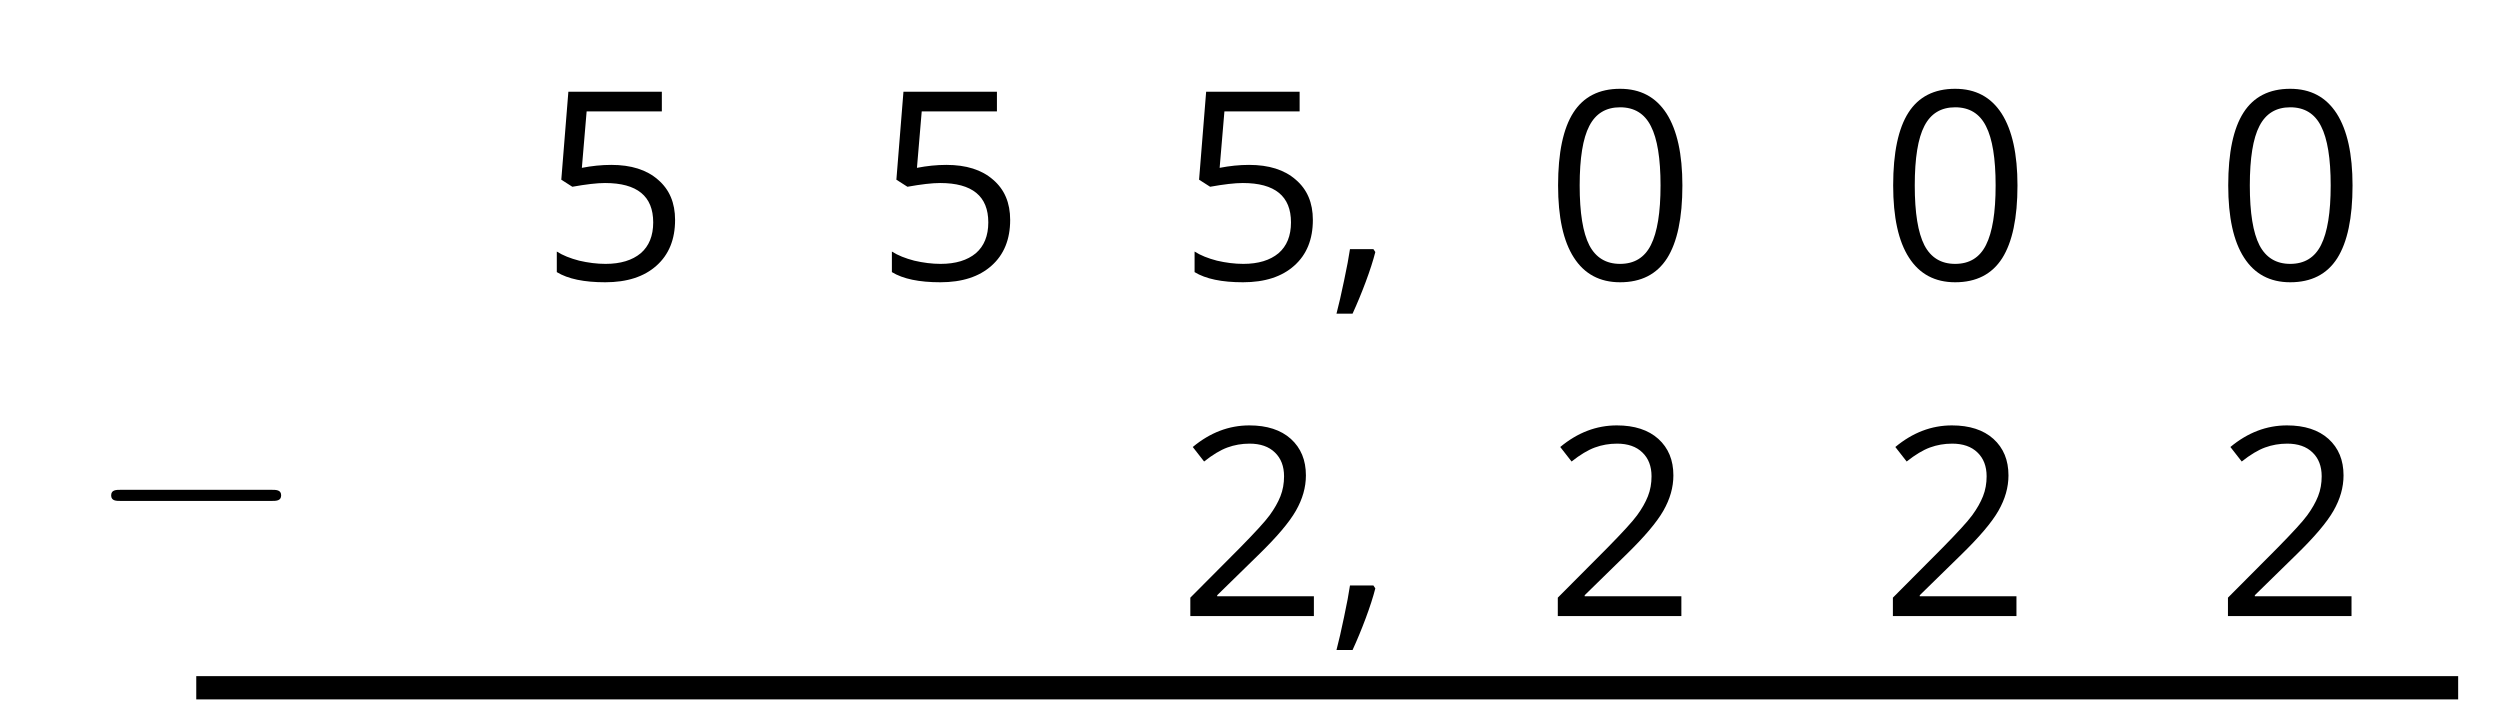
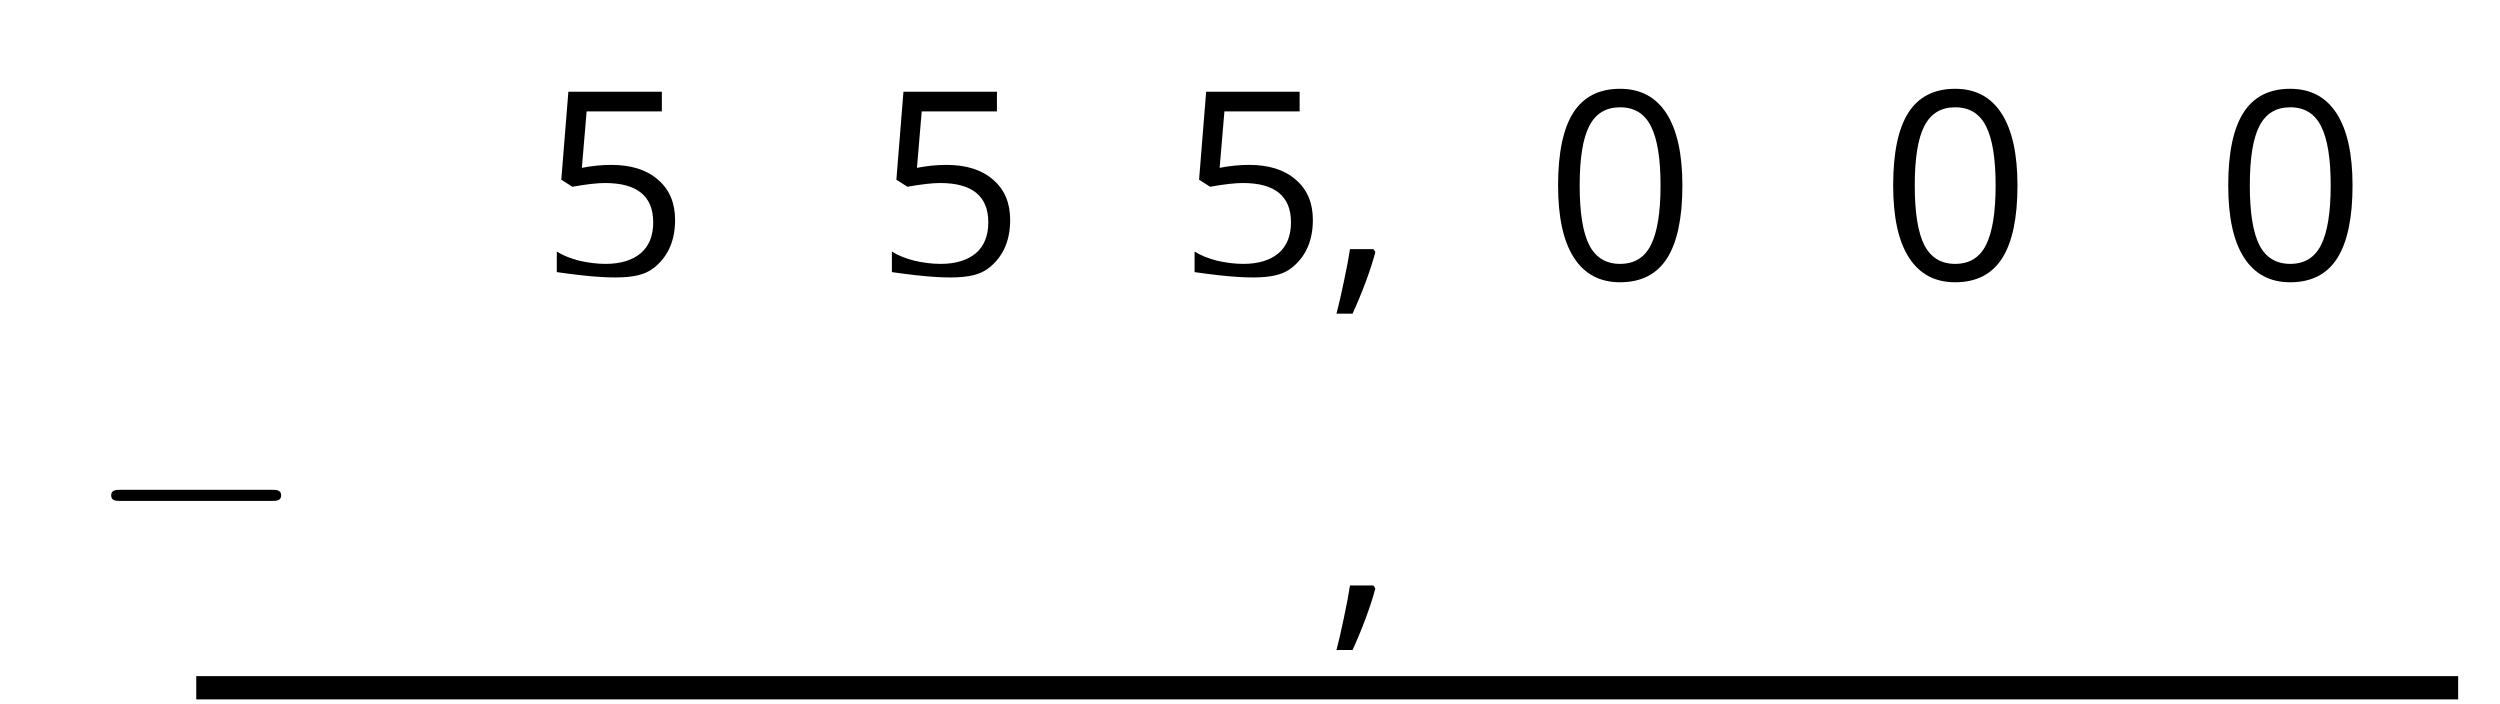
<svg xmlns="http://www.w3.org/2000/svg" xmlns:xlink="http://www.w3.org/1999/xlink" height="30.259pt" version="1.1" viewBox="-72 -72 107.435 30.259" width="107.435pt">
  <defs>
    <path d="M7.878 -2.75C8.082 -2.75 8.297 -2.75 8.297 -2.989S8.082 -3.228 7.878 -3.228H1.411C1.207 -3.228 0.992 -3.228 0.992 -2.989S1.207 -2.75 1.411 -2.75H7.878Z" id="g0-0" />
    <path d="M1.934 -1.315H0.928C0.878 -0.978 0.796 -0.525 0.674 0.039C0.558 0.602 0.448 1.077 0.348 1.459H1.039C1.232 1.039 1.42 0.586 1.602 0.099C1.785 -0.392 1.923 -0.818 2.017 -1.188L1.934 -1.315Z" id="g2-12" />
    <path d="M5.906 -4.05C5.906 -5.398 5.68 -6.425 5.227 -7.138C4.768 -7.851 4.105 -8.204 3.227 -8.204C2.326 -8.204 1.657 -7.862 1.221 -7.182S0.564 -5.459 0.564 -4.05C0.564 -2.685 0.79 -1.652 1.243 -0.95C1.696 -0.243 2.359 0.11 3.227 0.11C4.133 0.11 4.807 -0.232 5.249 -0.923C5.685 -1.613 5.906 -2.652 5.906 -4.05ZM1.492 -4.05C1.492 -5.227 1.63 -6.077 1.906 -6.608C2.182 -7.144 2.624 -7.409 3.227 -7.409C3.84 -7.409 4.282 -7.138 4.553 -6.597C4.829 -6.061 4.967 -5.21 4.967 -4.05S4.829 -2.039 4.553 -1.492C4.282 -0.95 3.84 -0.68 3.227 -0.68C2.624 -0.68 2.182 -0.95 1.906 -1.481C1.63 -2.022 1.492 -2.873 1.492 -4.05Z" id="g2-16" />
-     <path d="M5.862 0V-0.851H1.707V-0.895L3.475 -2.624C4.265 -3.392 4.801 -4.022 5.088 -4.525S5.519 -5.53 5.519 -6.044C5.519 -6.702 5.304 -7.221 4.873 -7.613C4.442 -8 3.845 -8.193 3.088 -8.193C2.21 -8.193 1.403 -7.884 0.657 -7.265L1.144 -6.641C1.514 -6.934 1.845 -7.133 2.144 -7.243C2.448 -7.354 2.762 -7.409 3.099 -7.409C3.564 -7.409 3.928 -7.282 4.188 -7.028C4.448 -6.779 4.58 -6.436 4.58 -6.006C4.58 -5.702 4.53 -5.414 4.425 -5.149S4.166 -4.613 3.961 -4.332S3.326 -3.586 2.68 -2.928L0.552 -0.79V0H5.862Z" id="g2-18" />
-     <path d="M3.077 -4.934C2.657 -4.934 2.238 -4.89 1.812 -4.807L2.017 -7.232H5.249V-8.077H1.232L0.928 -4.298L1.403 -3.994C1.989 -4.099 2.459 -4.155 2.807 -4.155C4.188 -4.155 4.878 -3.591 4.878 -2.464C4.878 -1.884 4.696 -1.442 4.343 -1.138C3.978 -0.834 3.475 -0.68 2.829 -0.68C2.459 -0.68 2.077 -0.729 1.696 -0.818C1.315 -0.917 0.994 -1.044 0.735 -1.21V-0.326C1.215 -0.033 1.906 0.11 2.818 0.11C3.751 0.11 4.486 -0.127 5.017 -0.602C5.553 -1.077 5.818 -1.735 5.818 -2.569C5.818 -3.304 5.575 -3.878 5.083 -4.298C4.597 -4.724 3.928 -4.934 3.077 -4.934Z" id="g2-21" />
+     <path d="M3.077 -4.934C2.657 -4.934 2.238 -4.89 1.812 -4.807L2.017 -7.232H5.249V-8.077H1.232L0.928 -4.298L1.403 -3.994C1.989 -4.099 2.459 -4.155 2.807 -4.155C4.188 -4.155 4.878 -3.591 4.878 -2.464C4.878 -1.884 4.696 -1.442 4.343 -1.138C3.978 -0.834 3.475 -0.68 2.829 -0.68C2.459 -0.68 2.077 -0.729 1.696 -0.818C1.315 -0.917 0.994 -1.044 0.735 -1.21V-0.326C3.751 0.11 4.486 -0.127 5.017 -0.602C5.553 -1.077 5.818 -1.735 5.818 -2.569C5.818 -3.304 5.575 -3.878 5.083 -4.298C4.597 -4.724 3.928 -4.934 3.077 -4.934Z" id="g2-21" />
  </defs>
  <g id="page1">
    <g transform="matrix(1 0 0 1 -3.243 18.463)">
      <use x="26.435" xlink:href="#g2-16" y="-78.443" />
    </g>
    <g transform="matrix(1 0 0 1 -17.642 18.463)">
      <use x="26.435" xlink:href="#g2-16" y="-78.443" />
    </g>
    <g transform="matrix(1 0 0 1 -32.042 18.463)">
      <use x="26.435" xlink:href="#g2-16" y="-78.443" />
    </g>
    <g transform="matrix(1 0 0 1 -47.834 18.463)">
      <use x="26.435" xlink:href="#g2-21" y="-78.443" />
      <use x="32.92" xlink:href="#g2-12" y="-78.443" />
    </g>
    <g transform="matrix(1 0 0 1 -60.842 18.463)">
      <use x="26.435" xlink:href="#g2-21" y="-78.443" />
    </g>
    <g transform="matrix(1 0 0 1 -75.242 18.463)">
      <use x="26.435" xlink:href="#g2-21" y="-78.443" />
    </g>
    <g transform="matrix(1 0 0 1 -3.243 32.917)">
      <use x="26.435" xlink:href="#g2-18" y="-78.443" />
    </g>
    <g transform="matrix(1 0 0 1 -17.642 32.917)">
      <use x="26.435" xlink:href="#g2-18" y="-78.443" />
    </g>
    <g transform="matrix(1 0 0 1 -32.042 32.917)">
      <use x="26.435" xlink:href="#g2-18" y="-78.443" />
    </g>
    <g transform="matrix(1 0 0 1 -47.834 32.917)">
      <use x="26.435" xlink:href="#g2-18" y="-78.443" />
      <use x="32.92" xlink:href="#g2-12" y="-78.443" />
    </g>
    <path d="M33.637 -42.445H-63.566" fill="none" stroke="#000000" stroke-linejoin="bevel" stroke-miterlimit="10.037" stroke-width="1" />
    <g transform="matrix(1 0 0 1 -94.65 30.72)">
      <use x="26.435" xlink:href="#g0-0" y="-78.443" />
    </g>
  </g>
</svg>